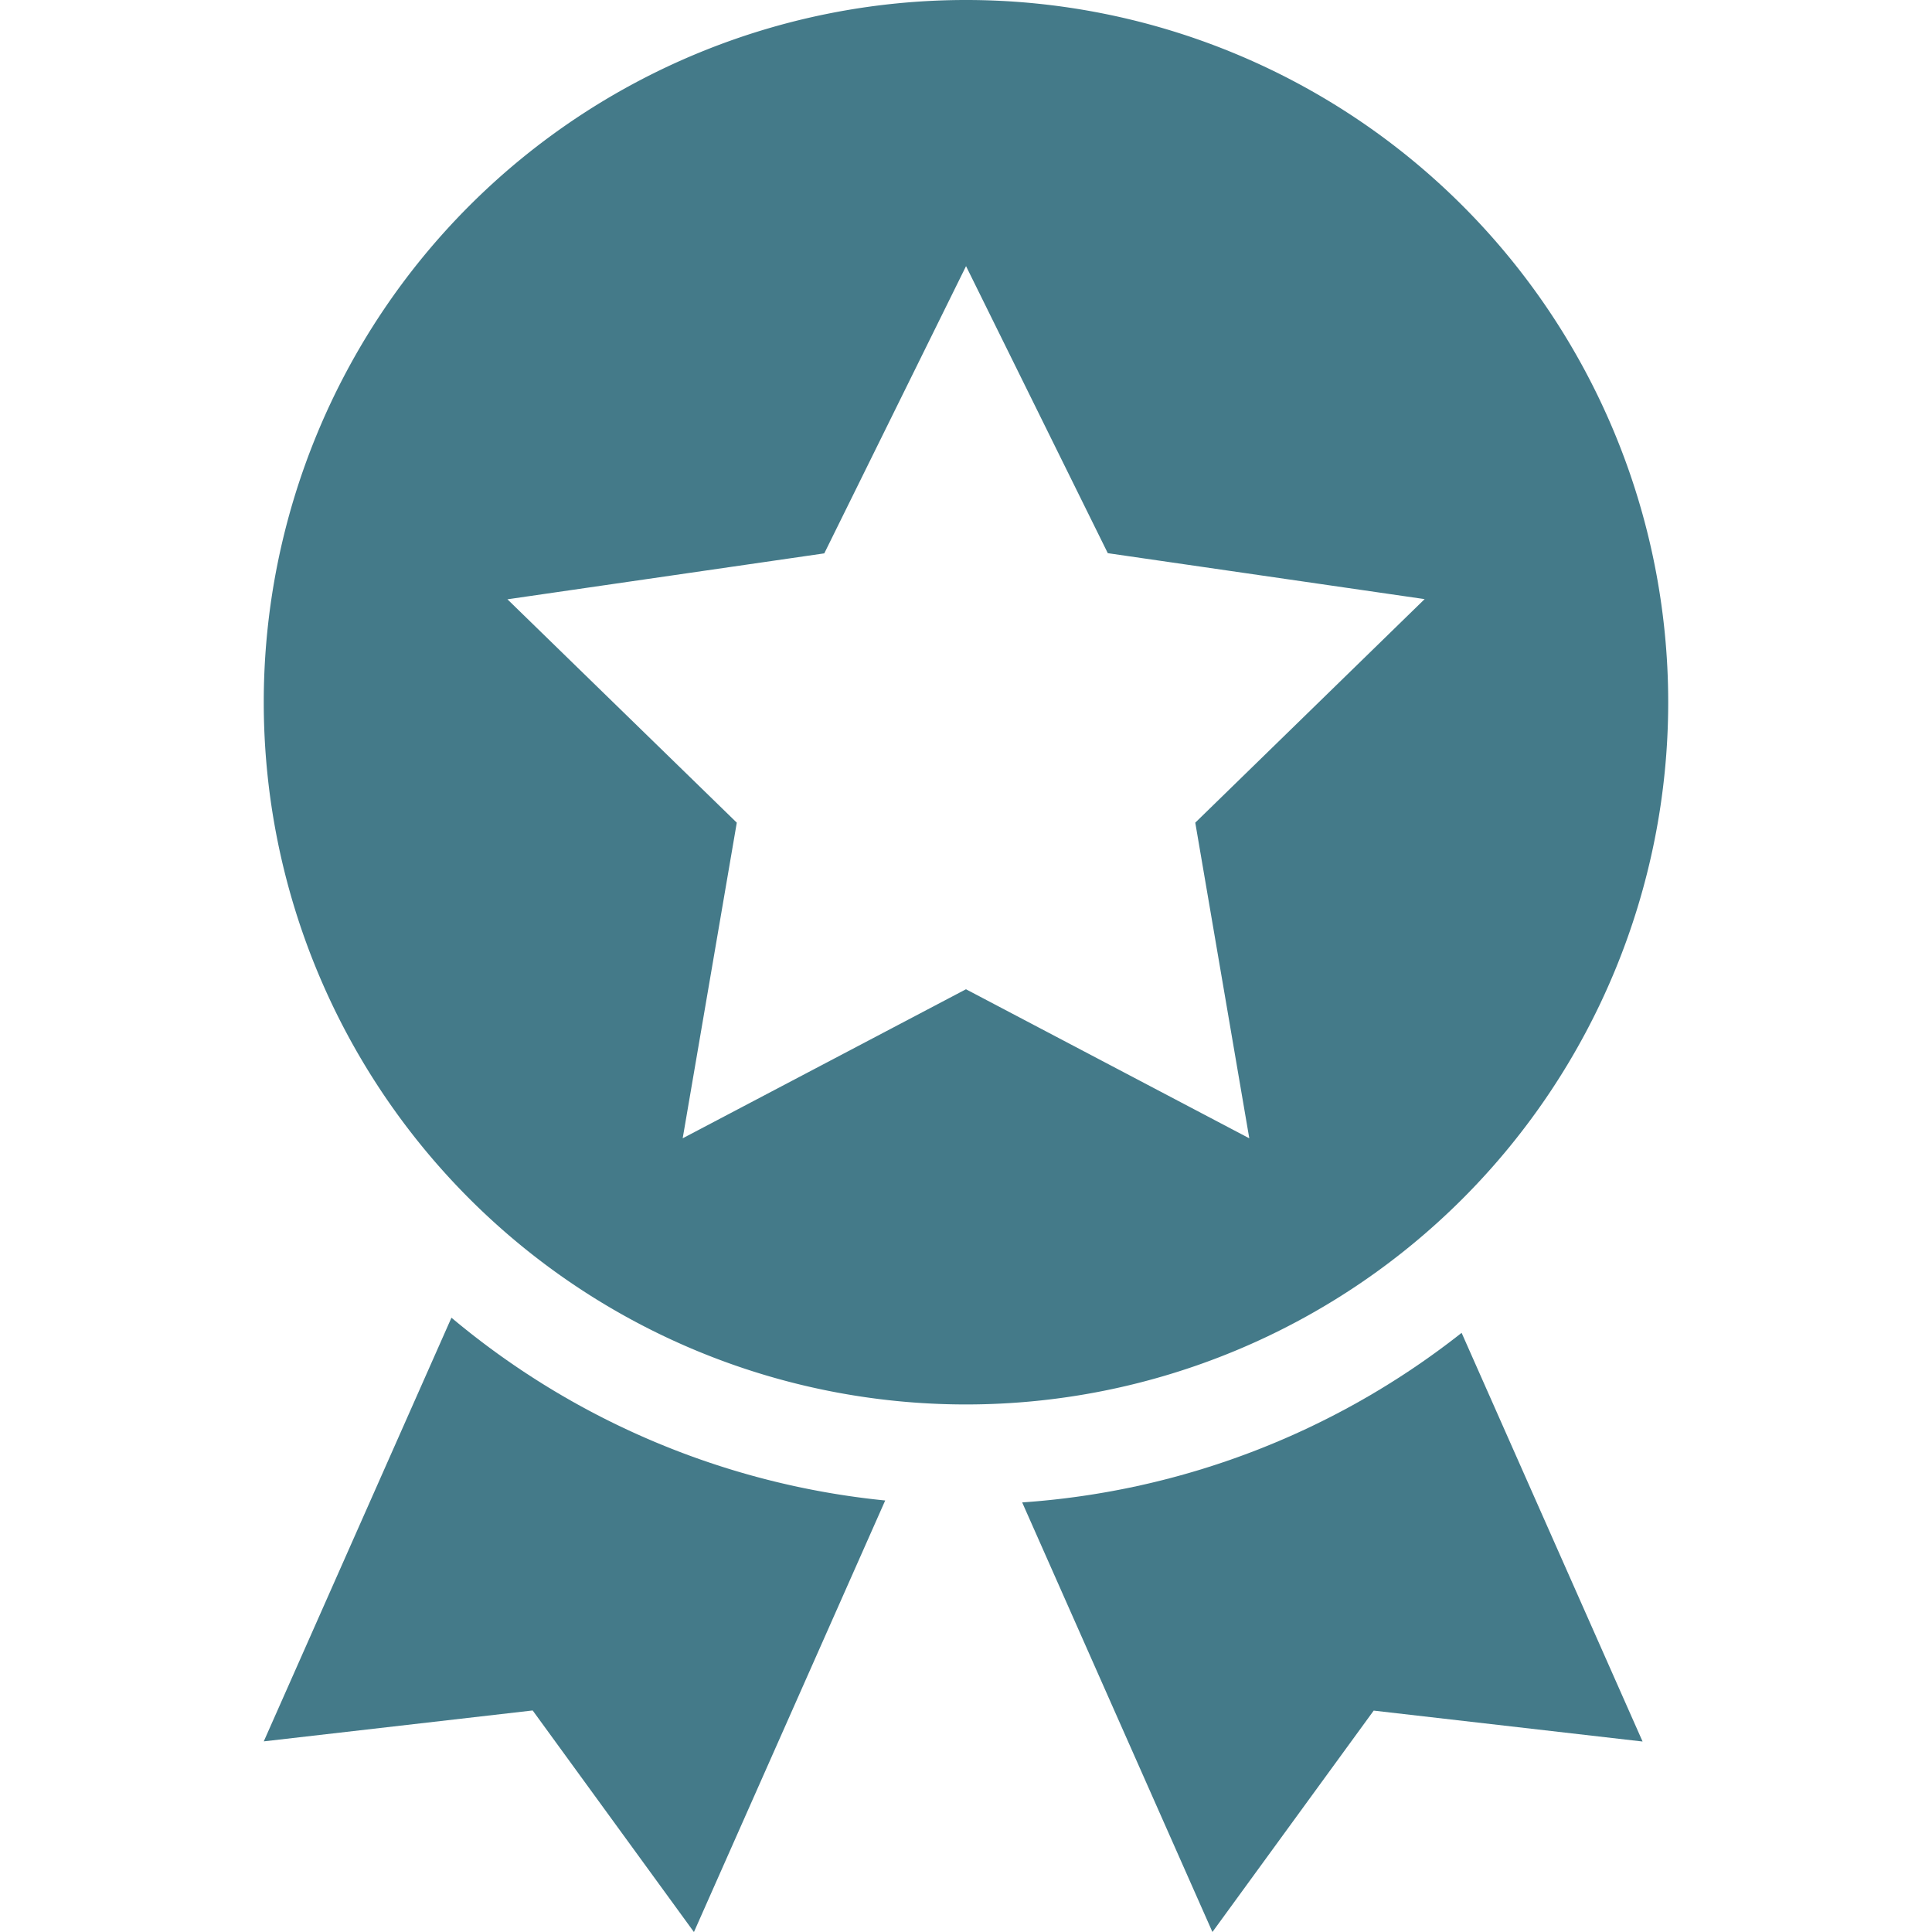
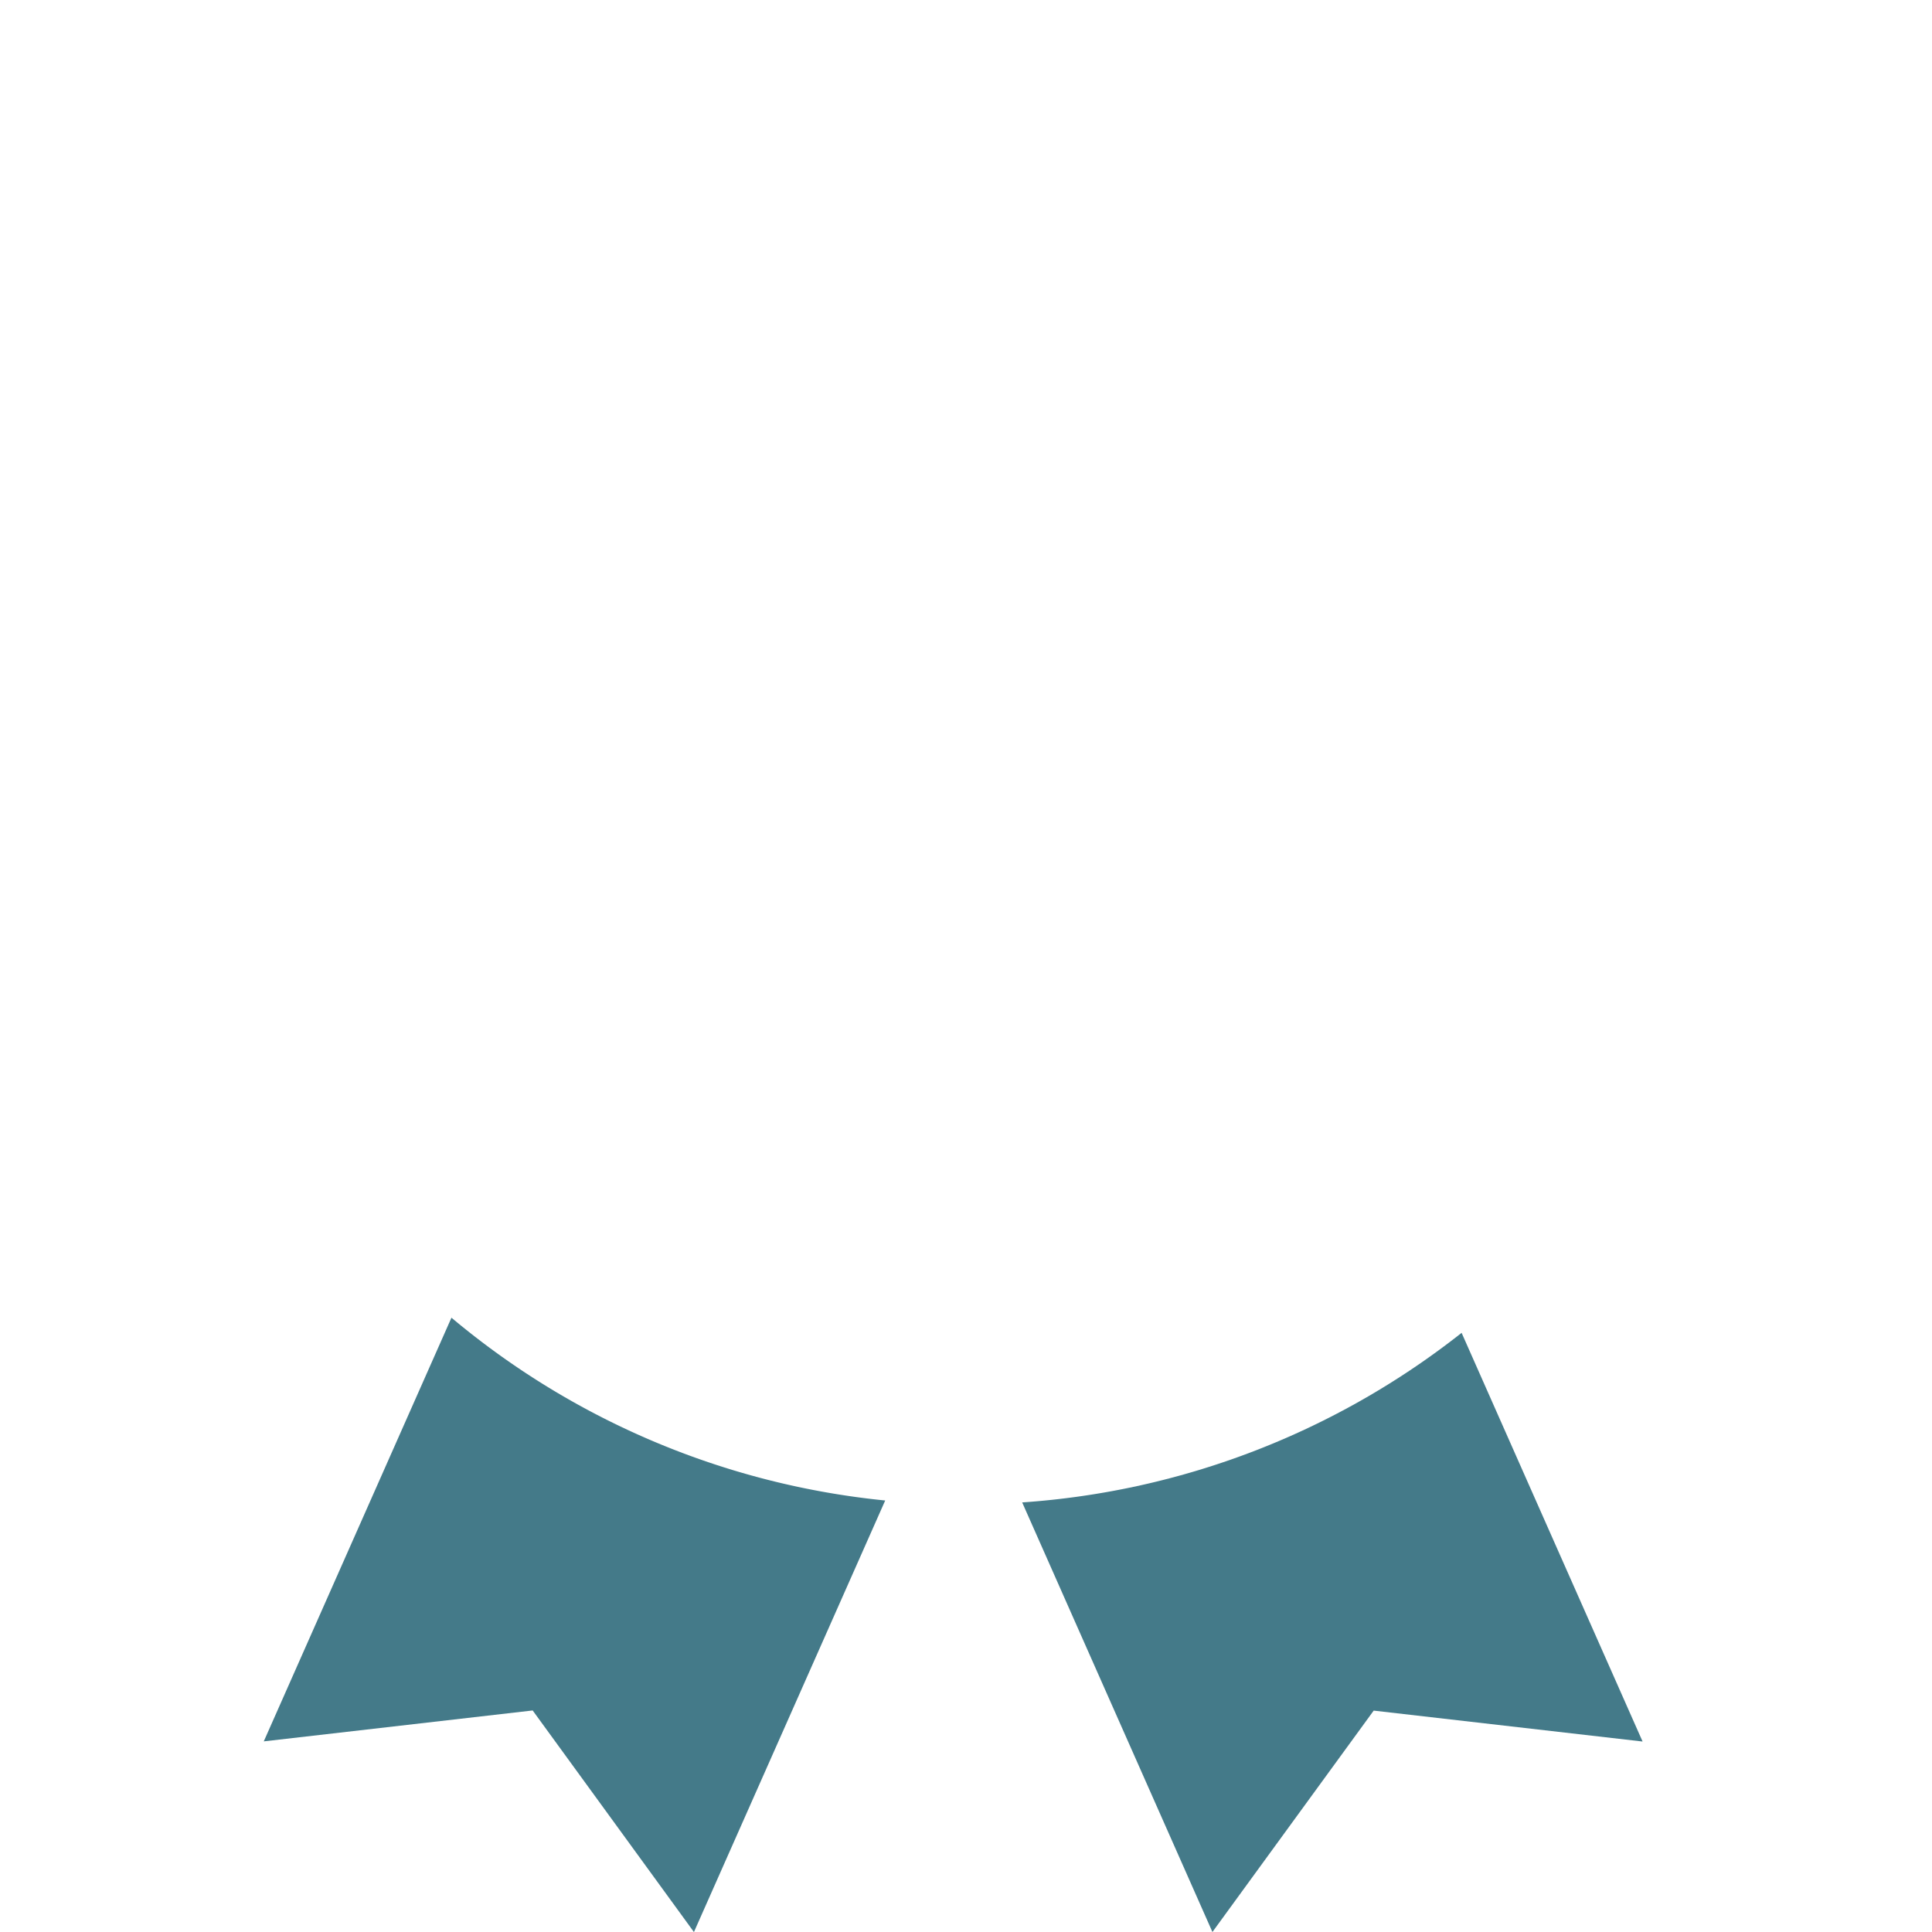
<svg xmlns="http://www.w3.org/2000/svg" width="100" height="100" viewBox="0 0 100 100">
  <defs>
    <clipPath id="clip-path">
      <rect id="矩形_3029" data-name="矩形 3029" width="100" height="100" transform="translate(400 901)" fill="#447a89" />
    </clipPath>
  </defs>
  <g id="蒙版组_20" data-name="蒙版组 20" transform="translate(-400 -901)" clip-path="url(#clip-path)">
    <g id="recommend" transform="translate(413.653 901)">
-       <path id="路径_71" data-name="路径 71" d="M59.824,1.633A36.347,36.347,0,1,0,96.171,37.98,36.35,36.35,0,0,0,59.824,1.633ZM74.488,60.551,59.824,52.837,45.161,60.551l2.8-16.337L36.09,32.653l16.4-2.378,7.337-14.867,7.337,14.857,16.4,2.378L71.692,44.214Z" transform="translate(-23.478 -1.633)" fill="#447a89" />
      <path id="路径_72" data-name="路径 72" d="M86.286,120.792l9.847,22.235,8.347-11.459,13.918,1.6-9.367-21.153A41.263,41.263,0,0,1,86.286,120.792Z" transform="translate(-47.031 -43.027)" fill="#447a89" />
      <path id="路径_73" data-name="路径 73" d="M33.192,110.759l-9.714,21.929,13.918-1.6,8.347,11.469,9.9-22.337A41.3,41.3,0,0,1,33.192,110.759Z" transform="translate(-23.478 -42.555)" fill="#447a89" />
    </g>
  </g>
</svg>